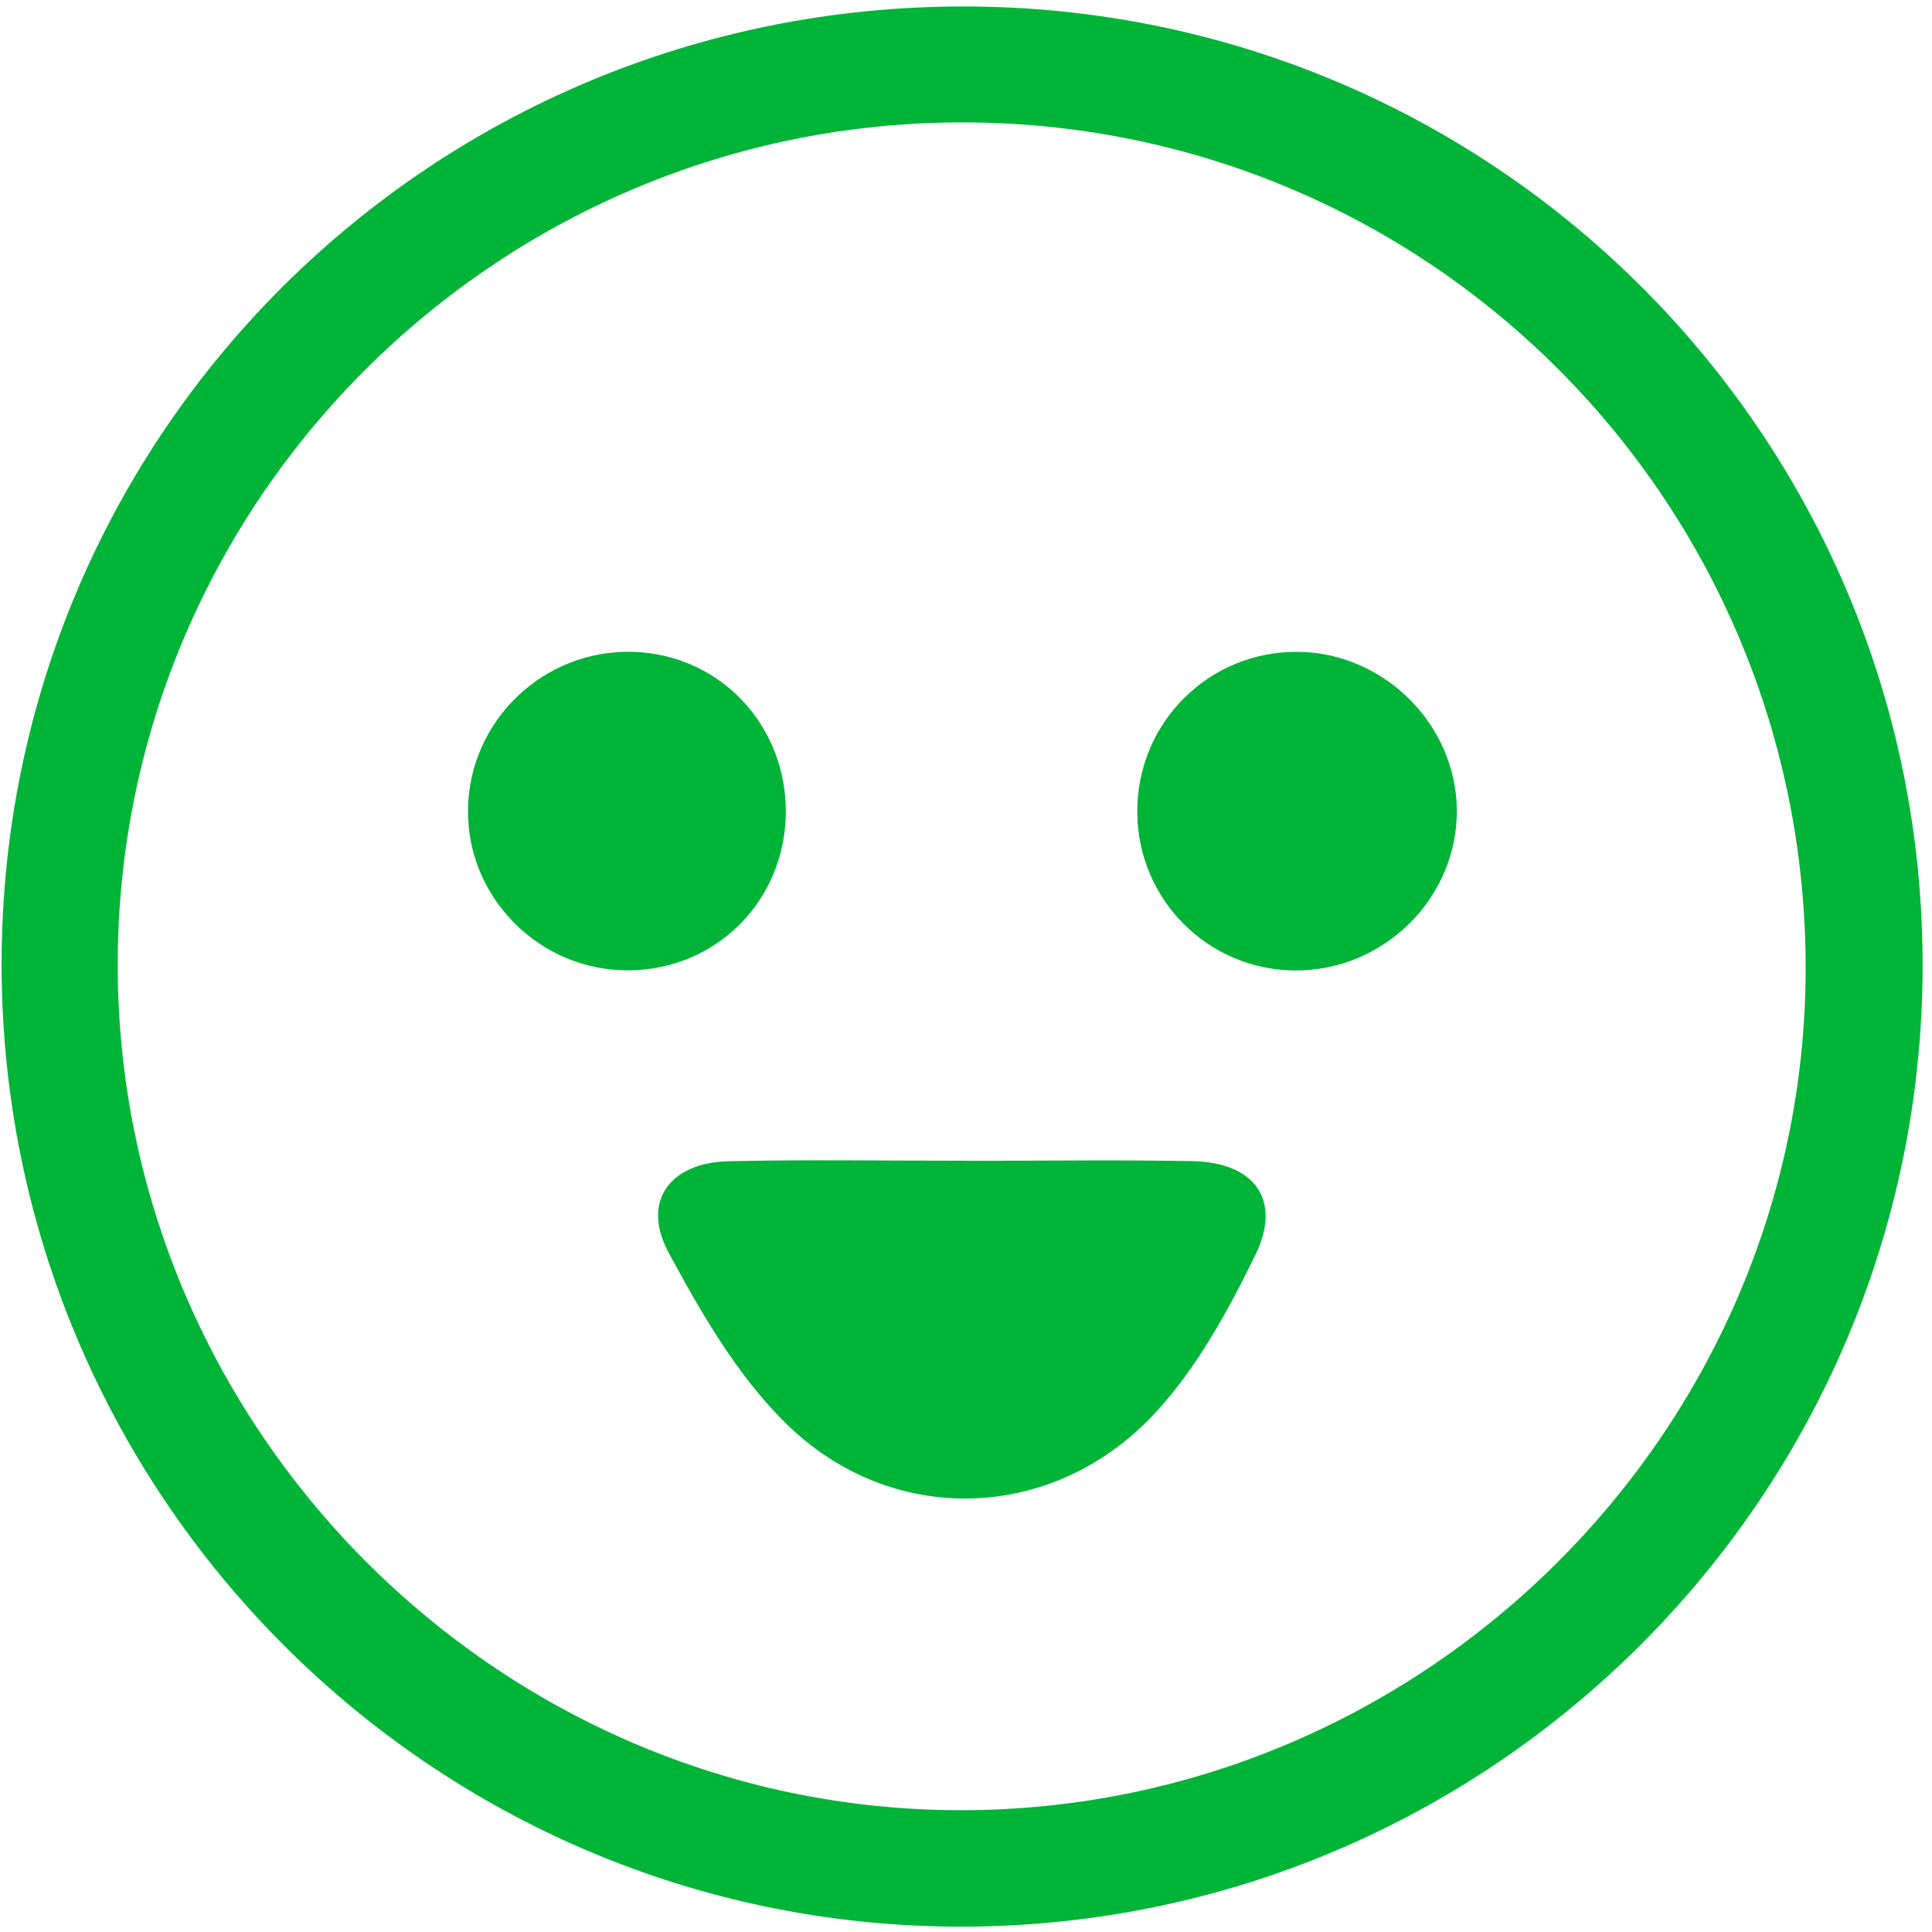
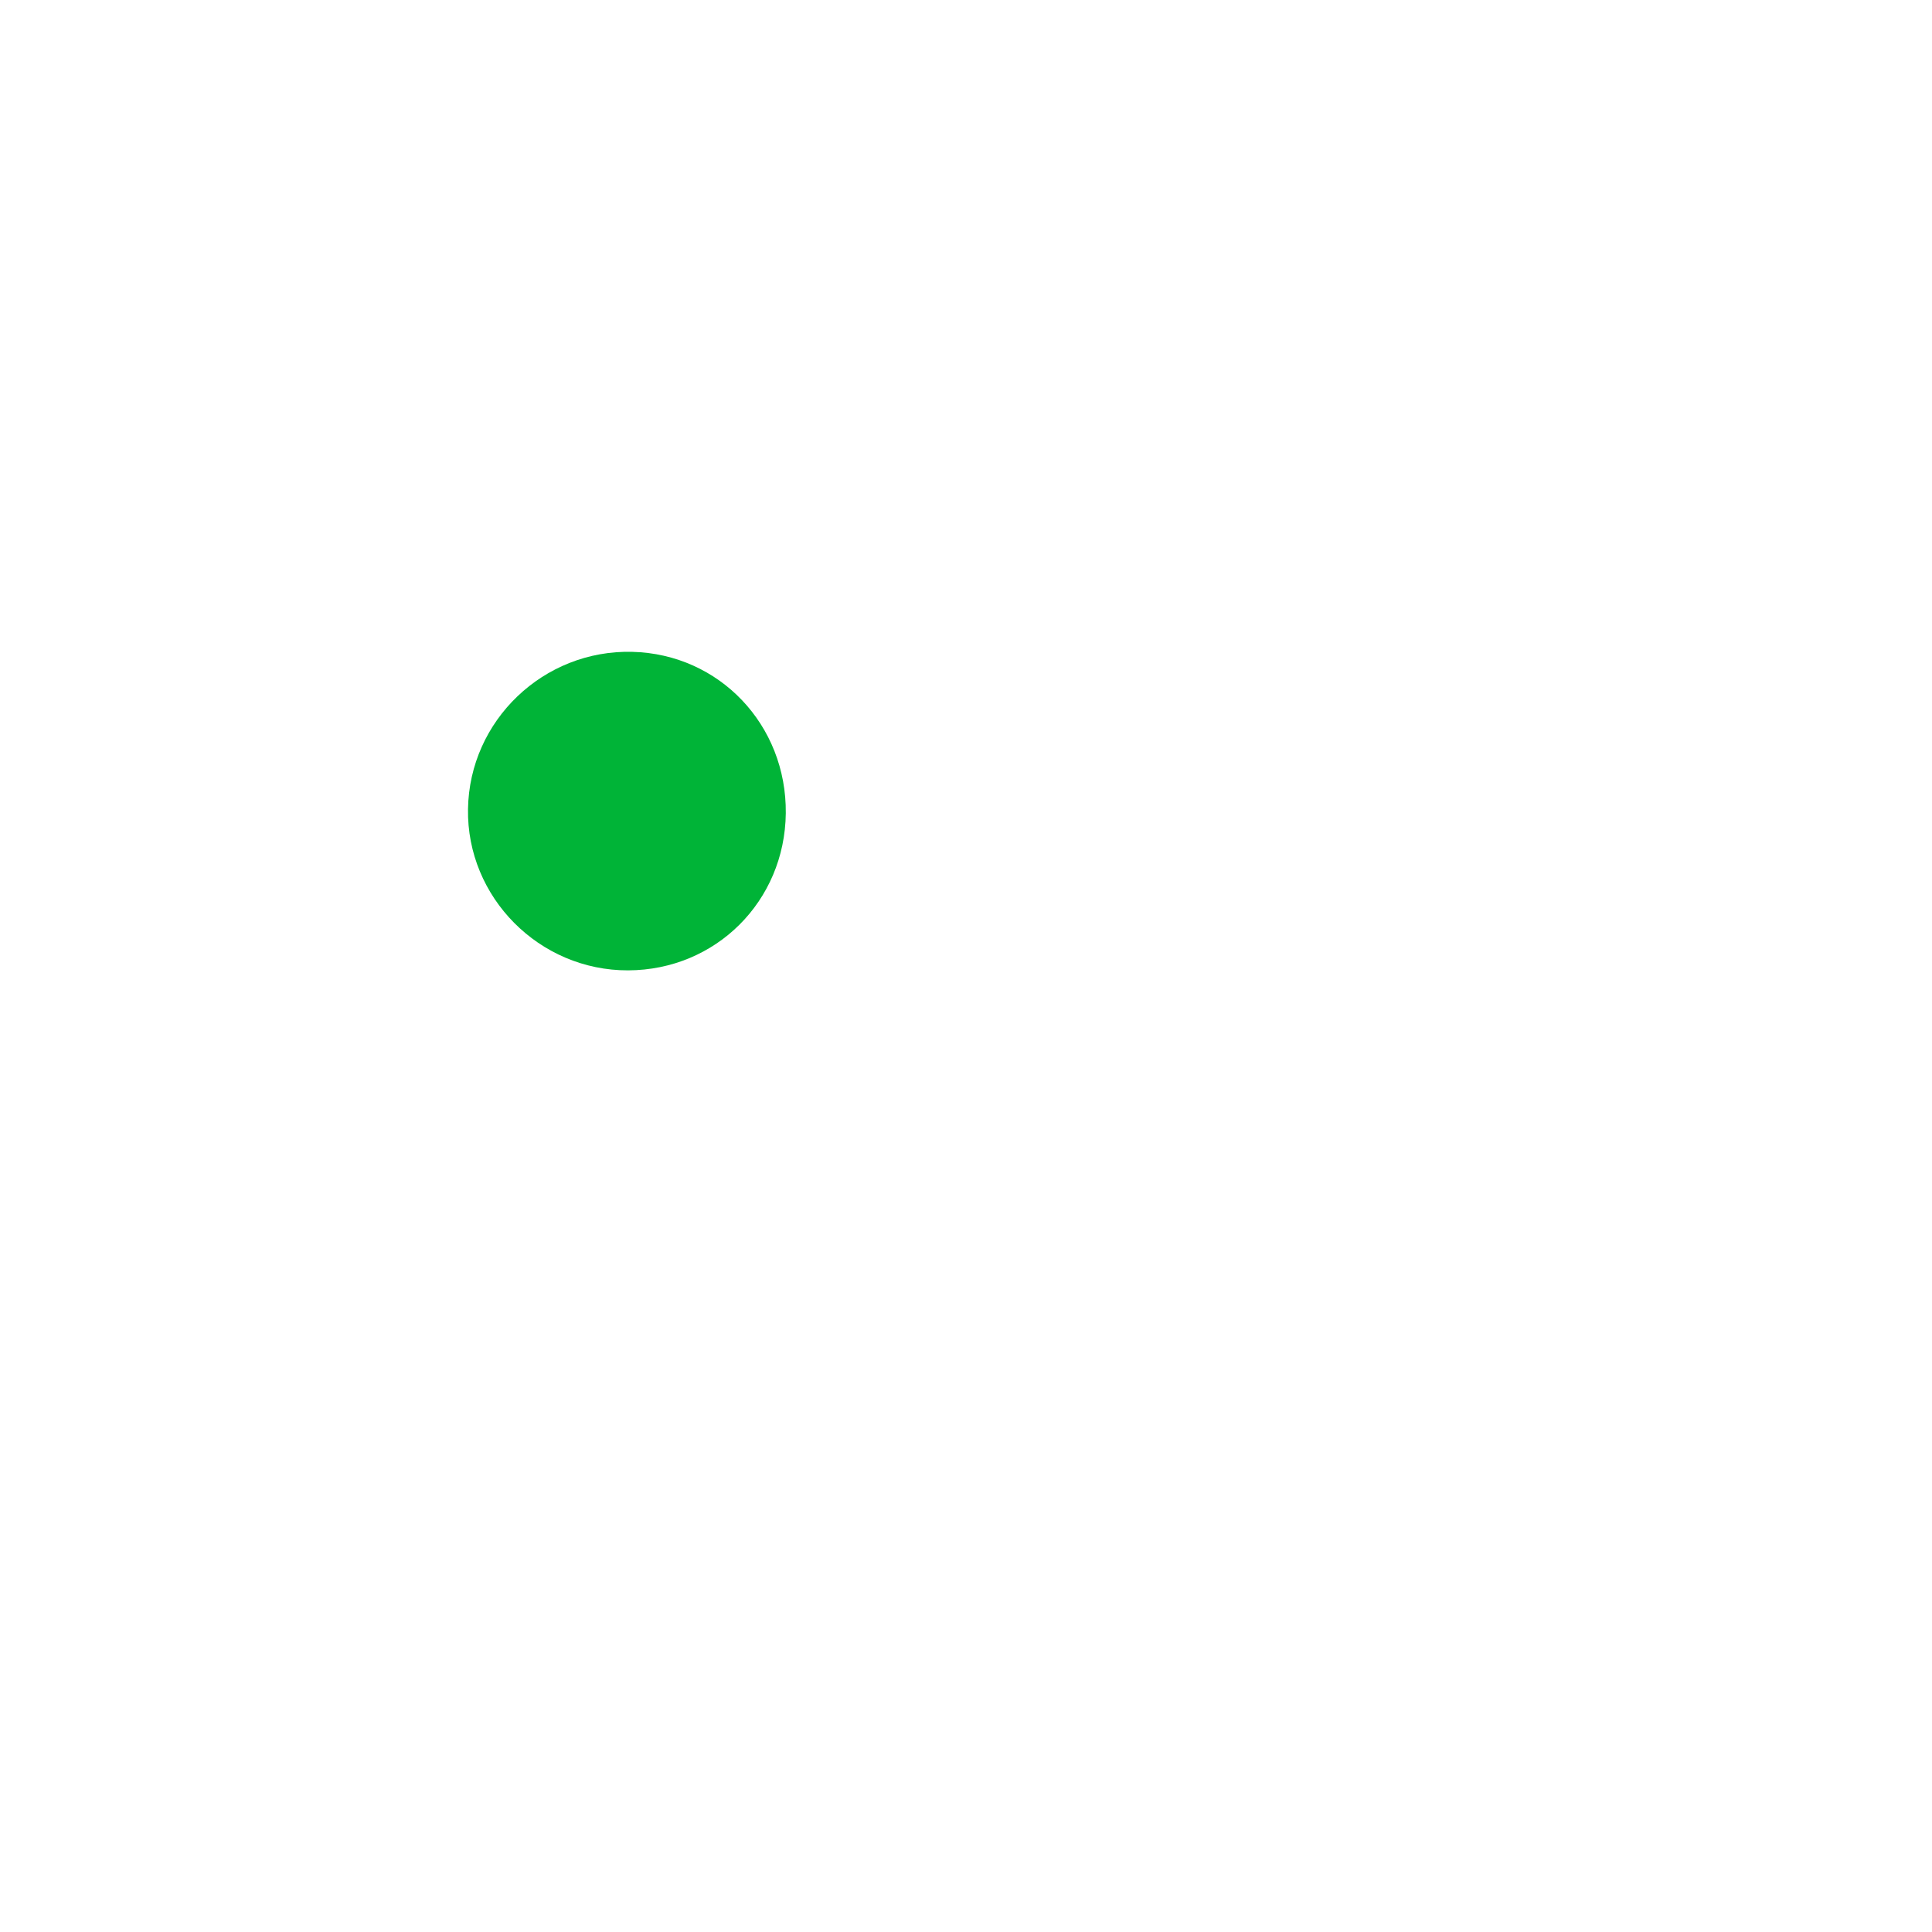
<svg xmlns="http://www.w3.org/2000/svg" width="183" height="183" viewBox="0 0 183 183" fill="none">
-   <path d="M91.281 0.613C141.511 0.623 182.16 41.293 182.11 91.503C182.06 141.643 141.34 182.393 91.19 182.493C40.96 182.583 0.071 141.563 0.151 91.173C0.241 41.003 40.891 0.603 91.281 0.613ZM91.3 11.593C47.281 11.523 11.361 47.133 11.15 91.023C10.95 135.063 47.001 171.413 90.921 171.463C134.821 171.513 170.911 135.673 171.031 91.903C171.161 47.583 135.501 11.663 91.29 11.593H91.3Z" fill="#00B437" />
-   <path d="M91.47 109.953C98.63 109.953 105.79 109.853 112.95 109.983C118.81 110.093 121.45 113.633 118.92 118.843C116.33 124.153 113.37 129.583 109.39 133.863C99.82 144.173 84.59 144.723 74.52 134.903C69.89 130.383 66.44 124.413 63.33 118.643C60.73 113.823 63.43 110.123 68.99 109.993C76.48 109.823 83.98 109.953 91.47 109.943V109.953Z" fill="#00B437" />
-   <path d="M122.951 61.743C131.091 61.813 137.941 68.643 137.991 76.743C138.051 85.073 131.061 91.983 122.641 91.923C114.401 91.863 107.761 85.193 107.721 76.933C107.681 68.463 114.491 61.663 122.951 61.743Z" fill="#00B437" />
  <path d="M74.43 77.033C74.34 85.363 67.8 91.883 59.5 91.913C51.09 91.943 44.19 84.993 44.33 76.633C44.46 68.243 51.49 61.523 59.9 61.743C68.14 61.953 74.52 68.663 74.43 77.033Z" fill="#00B437" />
</svg>